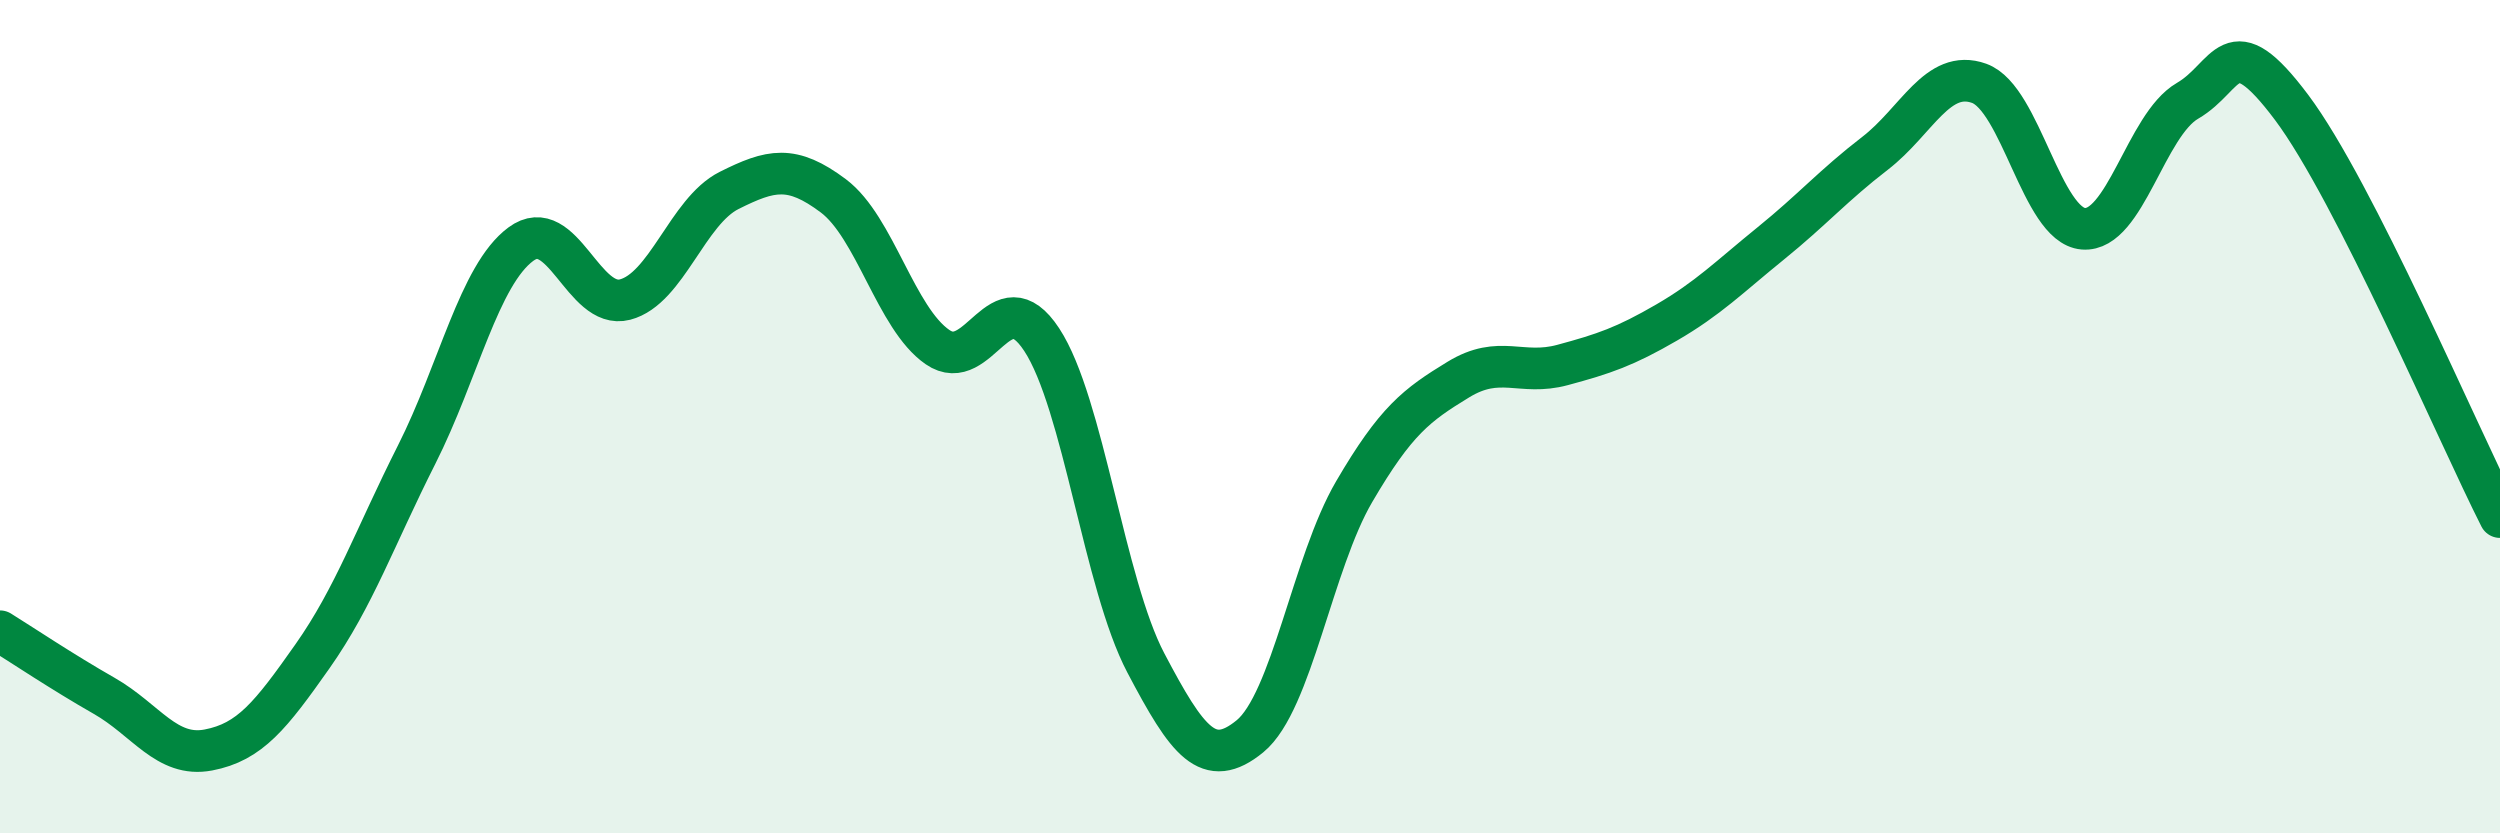
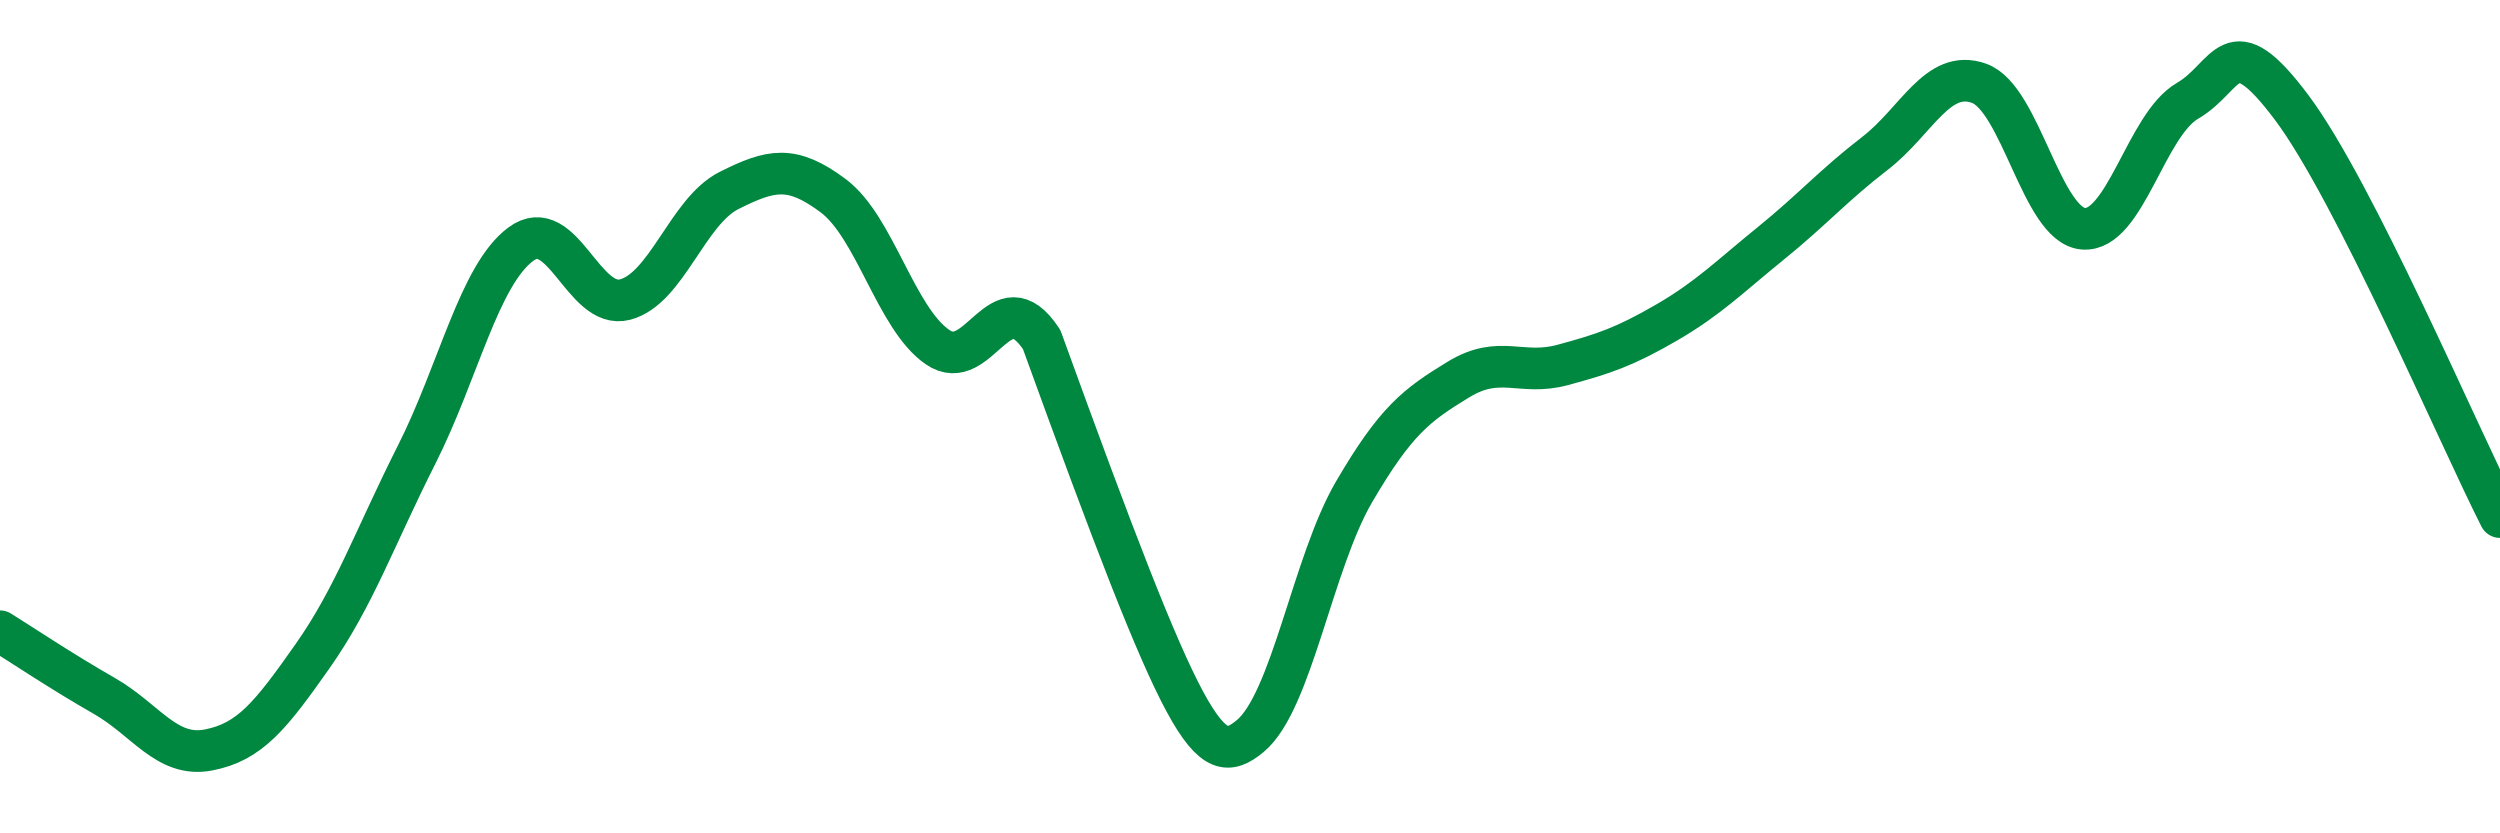
<svg xmlns="http://www.w3.org/2000/svg" width="60" height="20" viewBox="0 0 60 20">
-   <path d="M 0,15.15 C 0.5,15.46 1.5,16.13 2.5,16.7 C 3.5,17.27 4,18.19 5,18 C 6,17.81 6.5,17.17 7.5,15.75 C 8.5,14.33 9,12.89 10,10.91 C 11,8.93 11.5,6.6 12.5,5.86 C 13.5,5.12 14,7.45 15,7.19 C 16,6.93 16.5,5.07 17.5,4.57 C 18.5,4.07 19,3.95 20,4.7 C 21,5.45 21.5,7.64 22.5,8.33 C 23.5,9.02 24,6.63 25,8.15 C 26,9.67 26.5,14.01 27.5,15.91 C 28.5,17.81 29,18.49 30,17.67 C 31,16.85 31.5,13.51 32.5,11.8 C 33.5,10.09 34,9.72 35,9.11 C 36,8.5 36.5,9.03 37.5,8.76 C 38.5,8.49 39,8.32 40,7.74 C 41,7.16 41.5,6.65 42.5,5.84 C 43.5,5.03 44,4.45 45,3.68 C 46,2.91 46.5,1.64 47.5,2 C 48.5,2.36 49,5.41 50,5.49 C 51,5.57 51.5,3 52.5,2.42 C 53.5,1.84 53.5,0.58 55,2.58 C 56.5,4.58 59,10.44 60,12.41L60 20L0 20Z" fill="#008740" opacity="0.1" stroke-linecap="round" stroke-linejoin="round" />
-   <path d="M 0,15.15 C 0.5,15.46 1.5,16.13 2.5,16.7 C 3.5,17.27 4,18.19 5,18 C 6,17.81 6.5,17.17 7.5,15.75 C 8.5,14.33 9,12.89 10,10.91 C 11,8.93 11.5,6.6 12.5,5.86 C 13.5,5.12 14,7.45 15,7.19 C 16,6.93 16.5,5.07 17.5,4.57 C 18.5,4.07 19,3.95 20,4.7 C 21,5.45 21.5,7.64 22.5,8.33 C 23.5,9.02 24,6.63 25,8.15 C 26,9.67 26.5,14.01 27.5,15.91 C 28.5,17.81 29,18.49 30,17.67 C 31,16.85 31.5,13.51 32.5,11.8 C 33.5,10.09 34,9.72 35,9.11 C 36,8.5 36.5,9.03 37.5,8.76 C 38.5,8.49 39,8.32 40,7.74 C 41,7.16 41.5,6.65 42.5,5.84 C 43.5,5.03 44,4.45 45,3.68 C 46,2.91 46.5,1.64 47.5,2 C 48.5,2.36 49,5.41 50,5.49 C 51,5.57 51.5,3 52.5,2.42 C 53.5,1.84 53.5,0.58 55,2.58 C 56.5,4.58 59,10.44 60,12.41" stroke="#008740" stroke-width="1" fill="none" stroke-linecap="round" stroke-linejoin="round" />
+   <path d="M 0,15.15 C 0.5,15.46 1.5,16.13 2.5,16.7 C 3.5,17.27 4,18.19 5,18 C 6,17.81 6.5,17.17 7.5,15.75 C 8.5,14.33 9,12.89 10,10.91 C 11,8.93 11.5,6.6 12.5,5.86 C 13.5,5.12 14,7.45 15,7.19 C 16,6.93 16.5,5.07 17.5,4.57 C 18.5,4.07 19,3.95 20,4.7 C 21,5.45 21.5,7.64 22.5,8.33 C 23.5,9.02 24,6.63 25,8.15 C 28.5,17.81 29,18.49 30,17.67 C 31,16.85 31.5,13.51 32.5,11.8 C 33.5,10.09 34,9.72 35,9.11 C 36,8.5 36.5,9.03 37.5,8.76 C 38.5,8.49 39,8.32 40,7.74 C 41,7.16 41.5,6.65 42.5,5.84 C 43.5,5.03 44,4.45 45,3.68 C 46,2.91 46.5,1.64 47.5,2 C 48.5,2.36 49,5.41 50,5.49 C 51,5.57 51.5,3 52.5,2.42 C 53.5,1.84 53.5,0.58 55,2.58 C 56.5,4.58 59,10.44 60,12.41" stroke="#008740" stroke-width="1" fill="none" stroke-linecap="round" stroke-linejoin="round" />
</svg>